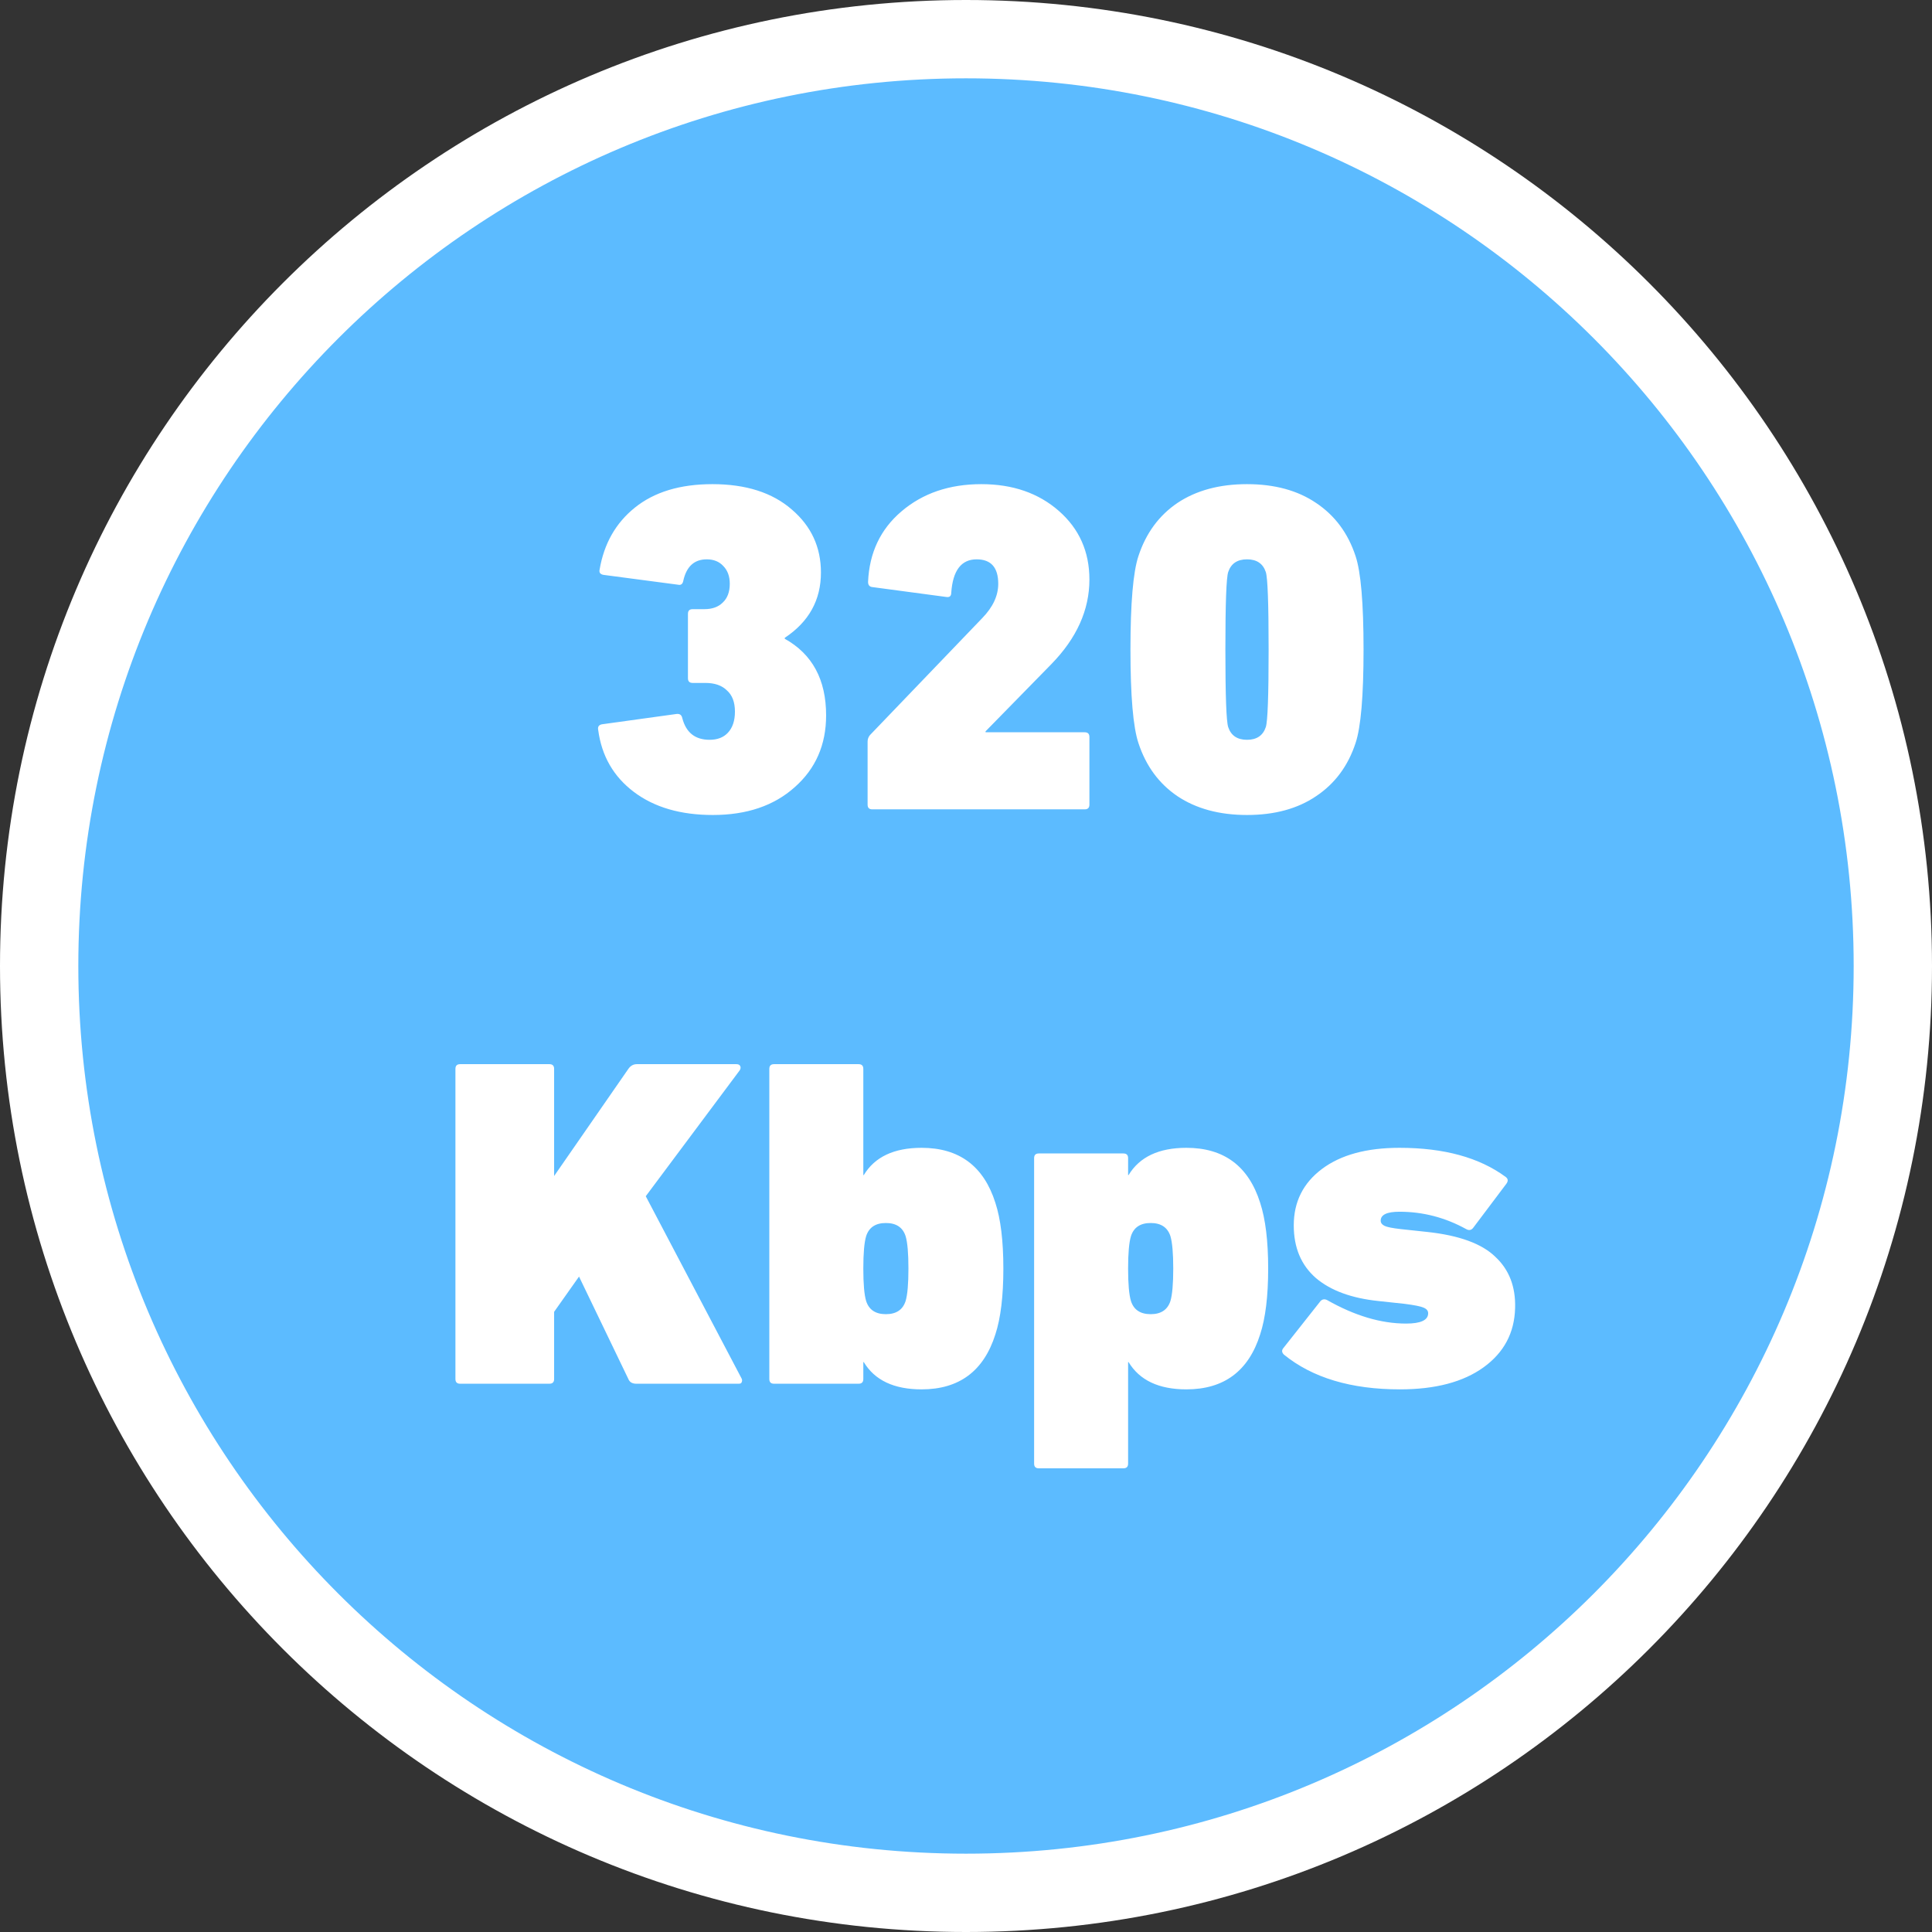
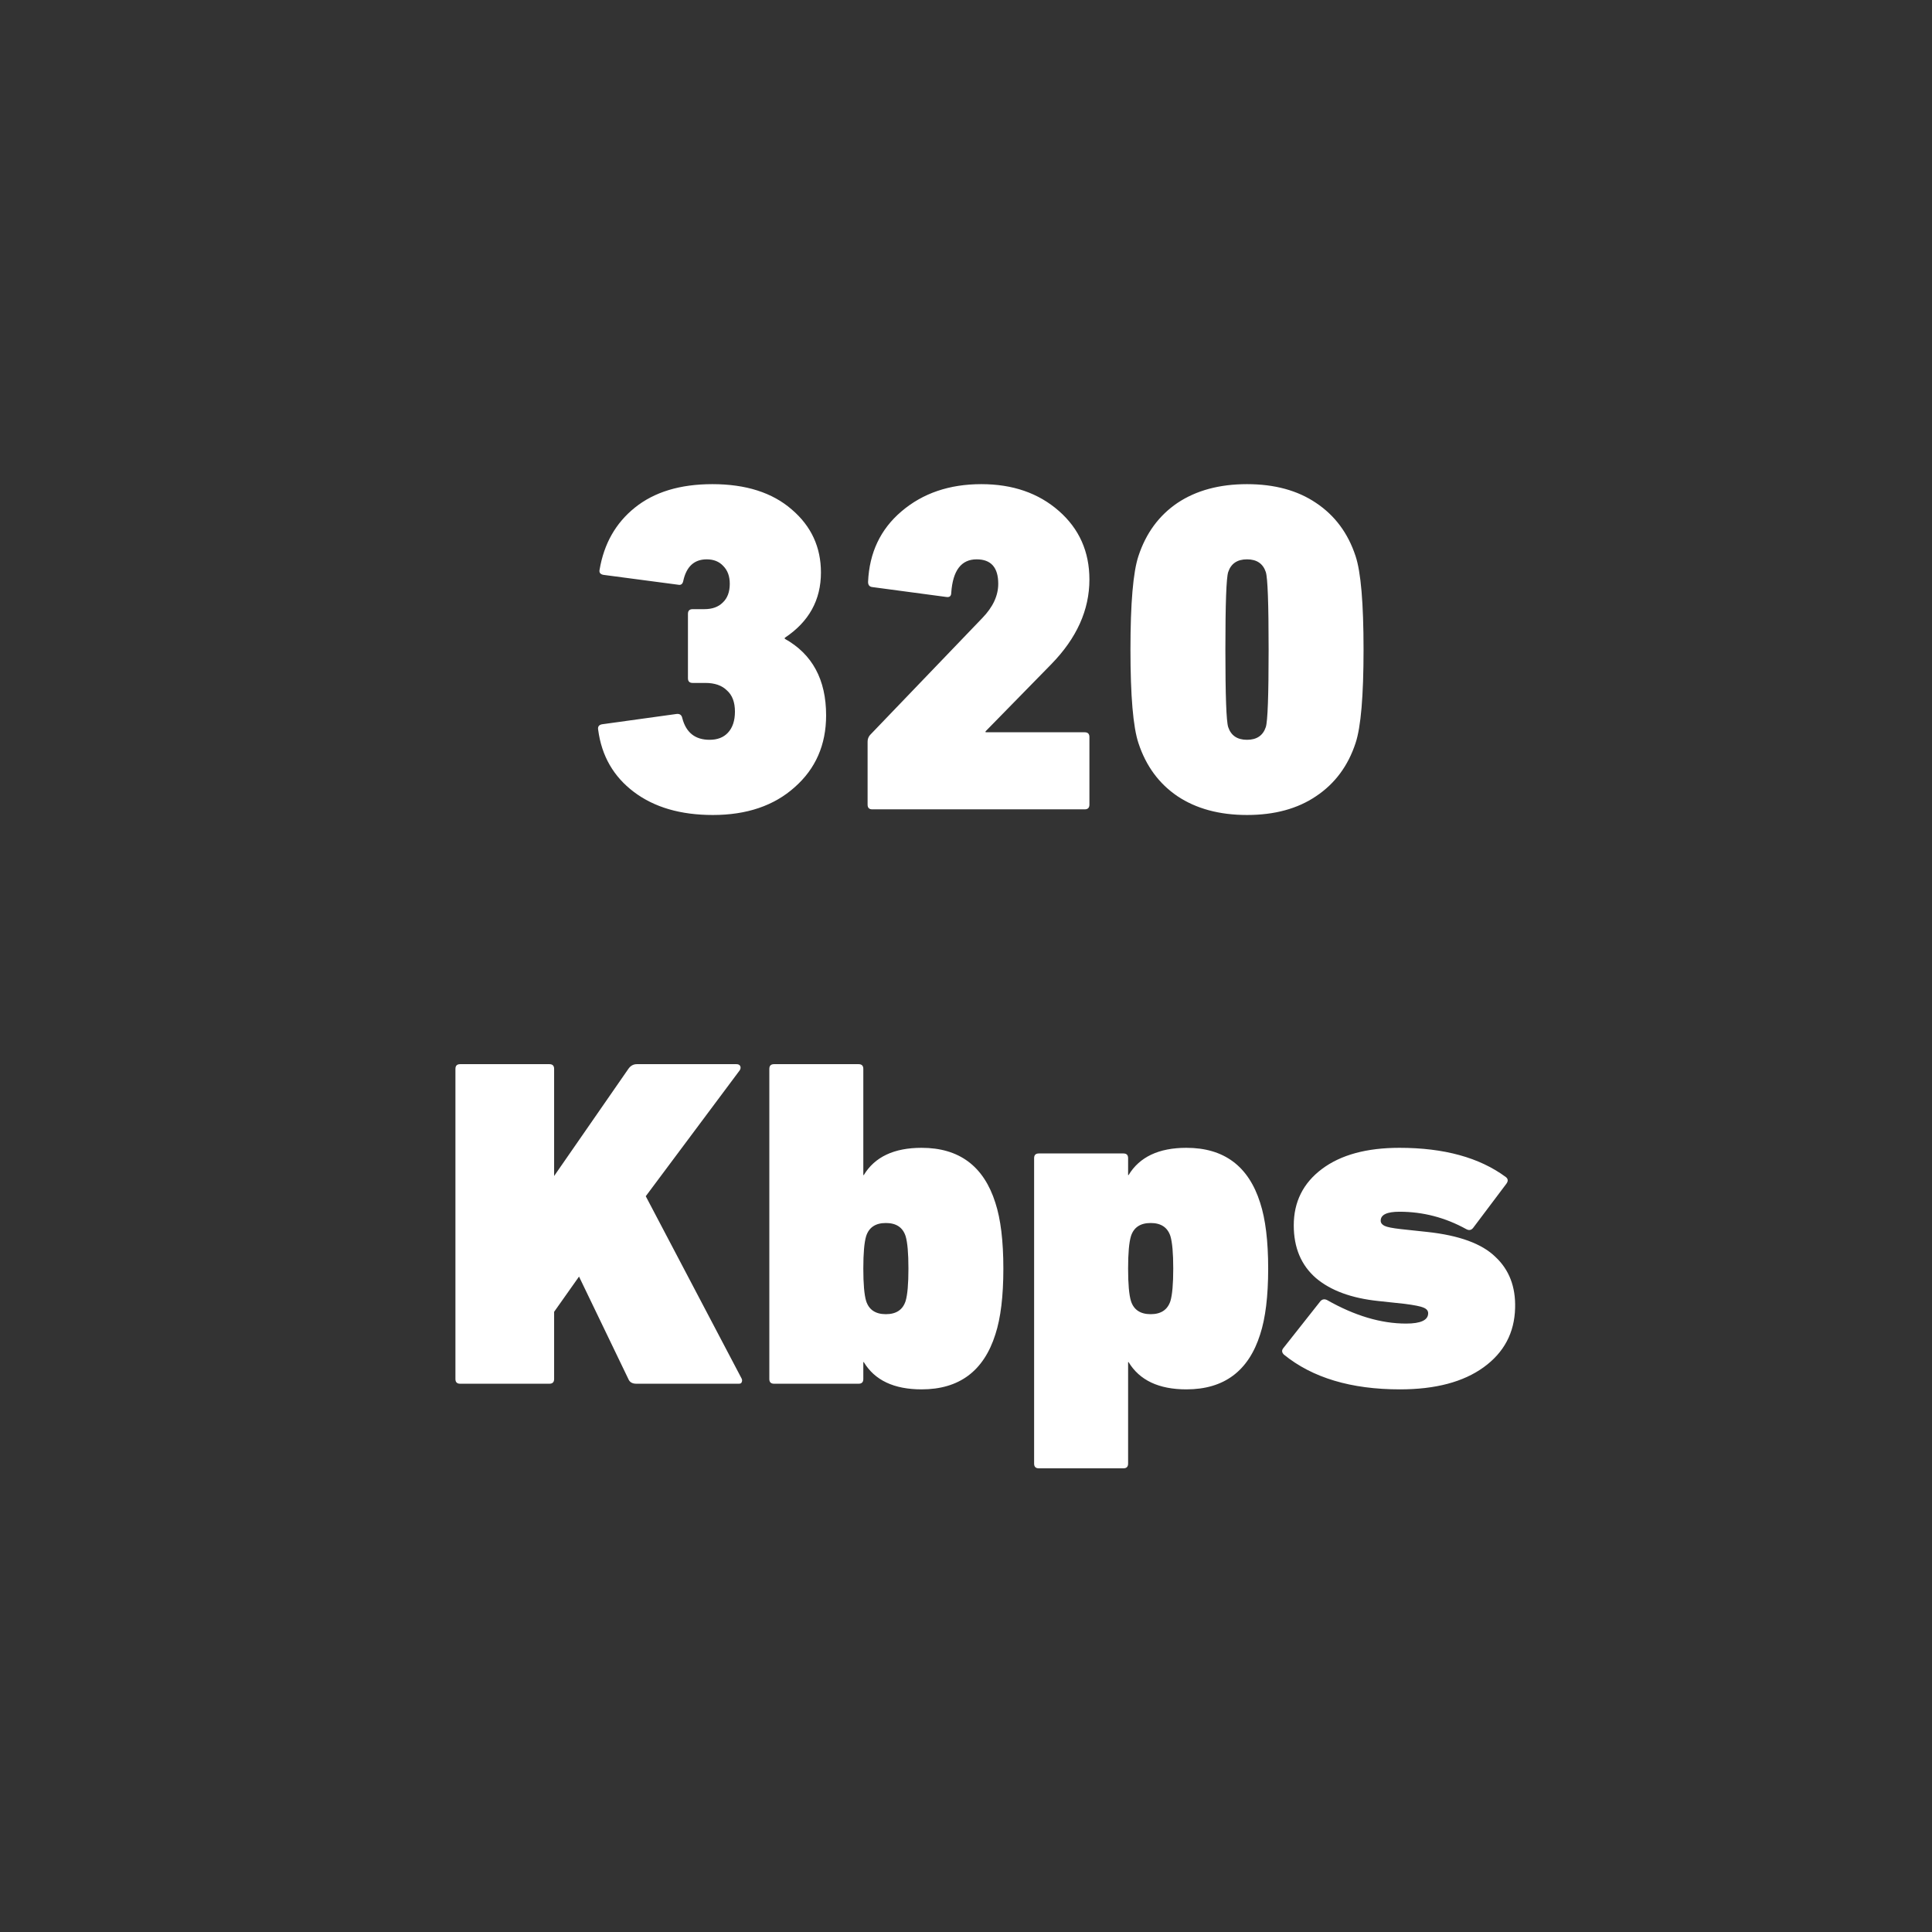
<svg xmlns="http://www.w3.org/2000/svg" width="74" height="74" viewBox="0 0 74 74" fill="none">
  <rect x="0" y="0" width="74" height="74" fill="#333333" stroke="none" />
  <g id="Group 1171275974">
-     <path id="Vector" d="M37 1.5C56.606 1.5 72.5 17.394 72.5 37C72.5 56.606 56.606 72.5 37 72.5C17.394 72.5 1.5 56.606 1.5 37C1.5 17.394 17.394 1.5 37 1.5Z" fill="#5CBBFF" stroke="white" stroke-width="3" />
    <path id="320 Kbps" d="M22.912 27.958C22.888 27.838 22.936 27.766 23.056 27.742L25.918 27.346C26.038 27.334 26.11 27.388 26.134 27.508C26.278 28.06 26.626 28.336 27.178 28.336C27.478 28.336 27.712 28.246 27.88 28.066C28.06 27.874 28.15 27.604 28.15 27.256C28.15 26.896 28.048 26.626 27.844 26.446C27.652 26.254 27.376 26.158 27.016 26.158H26.53C26.41 26.158 26.35 26.098 26.35 25.978V23.512C26.35 23.392 26.41 23.332 26.53 23.332H26.98C27.28 23.332 27.514 23.248 27.682 23.08C27.862 22.912 27.952 22.672 27.952 22.36C27.952 22.072 27.868 21.844 27.7 21.676C27.544 21.508 27.334 21.424 27.07 21.424C26.59 21.424 26.29 21.7 26.17 22.252C26.146 22.372 26.08 22.42 25.972 22.396L23.11 22.018C22.99 21.994 22.942 21.928 22.966 21.82C23.134 20.824 23.584 20.032 24.316 19.444C25.06 18.844 26.05 18.544 27.286 18.544C28.57 18.544 29.584 18.868 30.328 19.516C31.072 20.152 31.444 20.956 31.444 21.928C31.444 22.984 30.982 23.818 30.058 24.43V24.466C31.114 25.054 31.642 26.032 31.642 27.4C31.642 28.528 31.24 29.446 30.436 30.154C29.644 30.862 28.6 31.216 27.304 31.216C26.068 31.216 25.06 30.922 24.28 30.334C23.5 29.746 23.044 28.954 22.912 27.958ZM33.231 30.82V28.408C33.231 28.312 33.261 28.228 33.321 28.156L37.623 23.674C38.031 23.254 38.235 22.816 38.235 22.36C38.235 21.736 37.959 21.424 37.407 21.424C36.819 21.424 36.495 21.85 36.435 22.702C36.435 22.834 36.369 22.888 36.237 22.864L33.411 22.486C33.303 22.474 33.249 22.408 33.249 22.288C33.297 21.172 33.723 20.272 34.527 19.588C35.343 18.892 36.363 18.544 37.587 18.544C38.787 18.544 39.777 18.886 40.557 19.57C41.337 20.254 41.727 21.13 41.727 22.198C41.727 23.362 41.241 24.442 40.269 25.438L37.749 28.012V28.048H41.547C41.667 28.048 41.727 28.108 41.727 28.228V30.82C41.727 30.94 41.667 31 41.547 31H33.411C33.291 31 33.231 30.94 33.231 30.82ZM43.605 28.462C43.401 27.85 43.299 26.656 43.299 24.88C43.299 23.104 43.401 21.91 43.605 21.298C43.893 20.422 44.391 19.744 45.099 19.264C45.819 18.784 46.707 18.544 47.763 18.544C48.819 18.544 49.701 18.784 50.409 19.264C51.129 19.744 51.633 20.422 51.921 21.298C52.125 21.91 52.227 23.104 52.227 24.88C52.227 26.656 52.125 27.85 51.921 28.462C51.633 29.338 51.129 30.016 50.409 30.496C49.701 30.976 48.819 31.216 47.763 31.216C46.707 31.216 45.819 30.976 45.099 30.496C44.391 30.016 43.893 29.338 43.605 28.462ZM47.043 27.85C47.151 28.174 47.391 28.336 47.763 28.336C48.135 28.336 48.375 28.174 48.483 27.85C48.555 27.634 48.591 26.644 48.591 24.88C48.591 23.116 48.555 22.126 48.483 21.91C48.375 21.586 48.135 21.424 47.763 21.424C47.391 21.424 47.151 21.586 47.043 21.91C46.971 22.126 46.935 23.116 46.935 24.88C46.935 26.644 46.971 27.634 47.043 27.85ZM17.444 52.82V40.94C17.444 40.82 17.504 40.76 17.624 40.76H21.044C21.164 40.76 21.224 40.82 21.224 40.94V45.044L24.068 40.94C24.152 40.82 24.26 40.76 24.392 40.76H28.208C28.28 40.76 28.328 40.784 28.352 40.832C28.376 40.88 28.37 40.934 28.334 40.994L24.734 45.818L28.406 52.802C28.43 52.85 28.43 52.898 28.406 52.946C28.394 52.982 28.358 53 28.298 53H24.374C24.218 53 24.116 52.94 24.068 52.82L22.178 48.896L21.224 50.246V52.82C21.224 52.94 21.164 53 21.044 53H17.624C17.504 53 17.444 52.94 17.444 52.82ZM35.299 53.216C34.243 53.216 33.505 52.868 33.085 52.172H33.067V52.82C33.067 52.94 33.007 53 32.887 53H29.647C29.527 53 29.467 52.94 29.467 52.82V40.94C29.467 40.82 29.527 40.76 29.647 40.76H32.887C33.007 40.76 33.067 40.82 33.067 40.94V45.008H33.085C33.505 44.312 34.243 43.964 35.299 43.964C36.739 43.964 37.681 44.666 38.125 46.07C38.329 46.694 38.431 47.534 38.431 48.59C38.431 49.646 38.329 50.486 38.125 51.11C37.681 52.514 36.739 53.216 35.299 53.216ZM33.175 49.832C33.283 50.168 33.535 50.336 33.931 50.336C34.327 50.336 34.579 50.168 34.687 49.832C34.759 49.592 34.795 49.178 34.795 48.59C34.795 48.002 34.759 47.588 34.687 47.348C34.579 47.012 34.327 46.844 33.931 46.844C33.535 46.844 33.283 47.012 33.175 47.348C33.103 47.588 33.067 48.002 33.067 48.59C33.067 49.178 33.103 49.592 33.175 49.832ZM43.029 56.24H39.789C39.669 56.24 39.609 56.18 39.609 56.06V44.36C39.609 44.24 39.669 44.18 39.789 44.18H43.029C43.15 44.18 43.209 44.24 43.209 44.36V45.008H43.227C43.648 44.312 44.386 43.964 45.441 43.964C46.882 43.964 47.824 44.666 48.267 46.07C48.471 46.694 48.574 47.534 48.574 48.59C48.574 49.646 48.471 50.486 48.267 51.11C47.824 52.514 46.882 53.216 45.441 53.216C44.386 53.216 43.648 52.868 43.227 52.172H43.209V56.06C43.209 56.18 43.15 56.24 43.029 56.24ZM43.318 49.832C43.425 50.168 43.678 50.336 44.074 50.336C44.469 50.336 44.721 50.168 44.83 49.832C44.901 49.592 44.938 49.178 44.938 48.59C44.938 48.002 44.901 47.588 44.83 47.348C44.721 47.012 44.469 46.844 44.074 46.844C43.678 46.844 43.425 47.012 43.318 47.348C43.245 47.588 43.209 48.002 43.209 48.59C43.209 49.178 43.245 49.592 43.318 49.832ZM53.622 53.216C51.75 53.216 50.268 52.772 49.176 51.884C49.092 51.8 49.086 51.716 49.158 51.632L50.58 49.832C50.652 49.76 50.736 49.748 50.832 49.796C51.888 50.396 52.896 50.696 53.856 50.696C54.42 50.696 54.702 50.564 54.702 50.3C54.702 50.204 54.642 50.132 54.522 50.084C54.414 50.036 54.174 49.988 53.802 49.94L52.794 49.832C51.762 49.724 50.964 49.43 50.4 48.95C49.836 48.458 49.554 47.786 49.554 46.934C49.554 46.034 49.914 45.314 50.634 44.774C51.354 44.234 52.344 43.964 53.604 43.964C55.308 43.964 56.664 44.336 57.672 45.08C57.768 45.152 57.774 45.242 57.69 45.35L56.43 47.024C56.358 47.12 56.268 47.138 56.16 47.078C55.356 46.634 54.504 46.412 53.604 46.412C53.124 46.412 52.884 46.526 52.884 46.754C52.884 46.838 52.932 46.904 53.028 46.952C53.124 47 53.334 47.042 53.658 47.078L54.666 47.186C55.89 47.318 56.76 47.636 57.276 48.14C57.804 48.632 58.056 49.286 58.032 50.102C58.008 51.05 57.606 51.806 56.826 52.37C56.046 52.934 54.978 53.216 53.622 53.216Z" fill="white" />
  </g>
</svg>